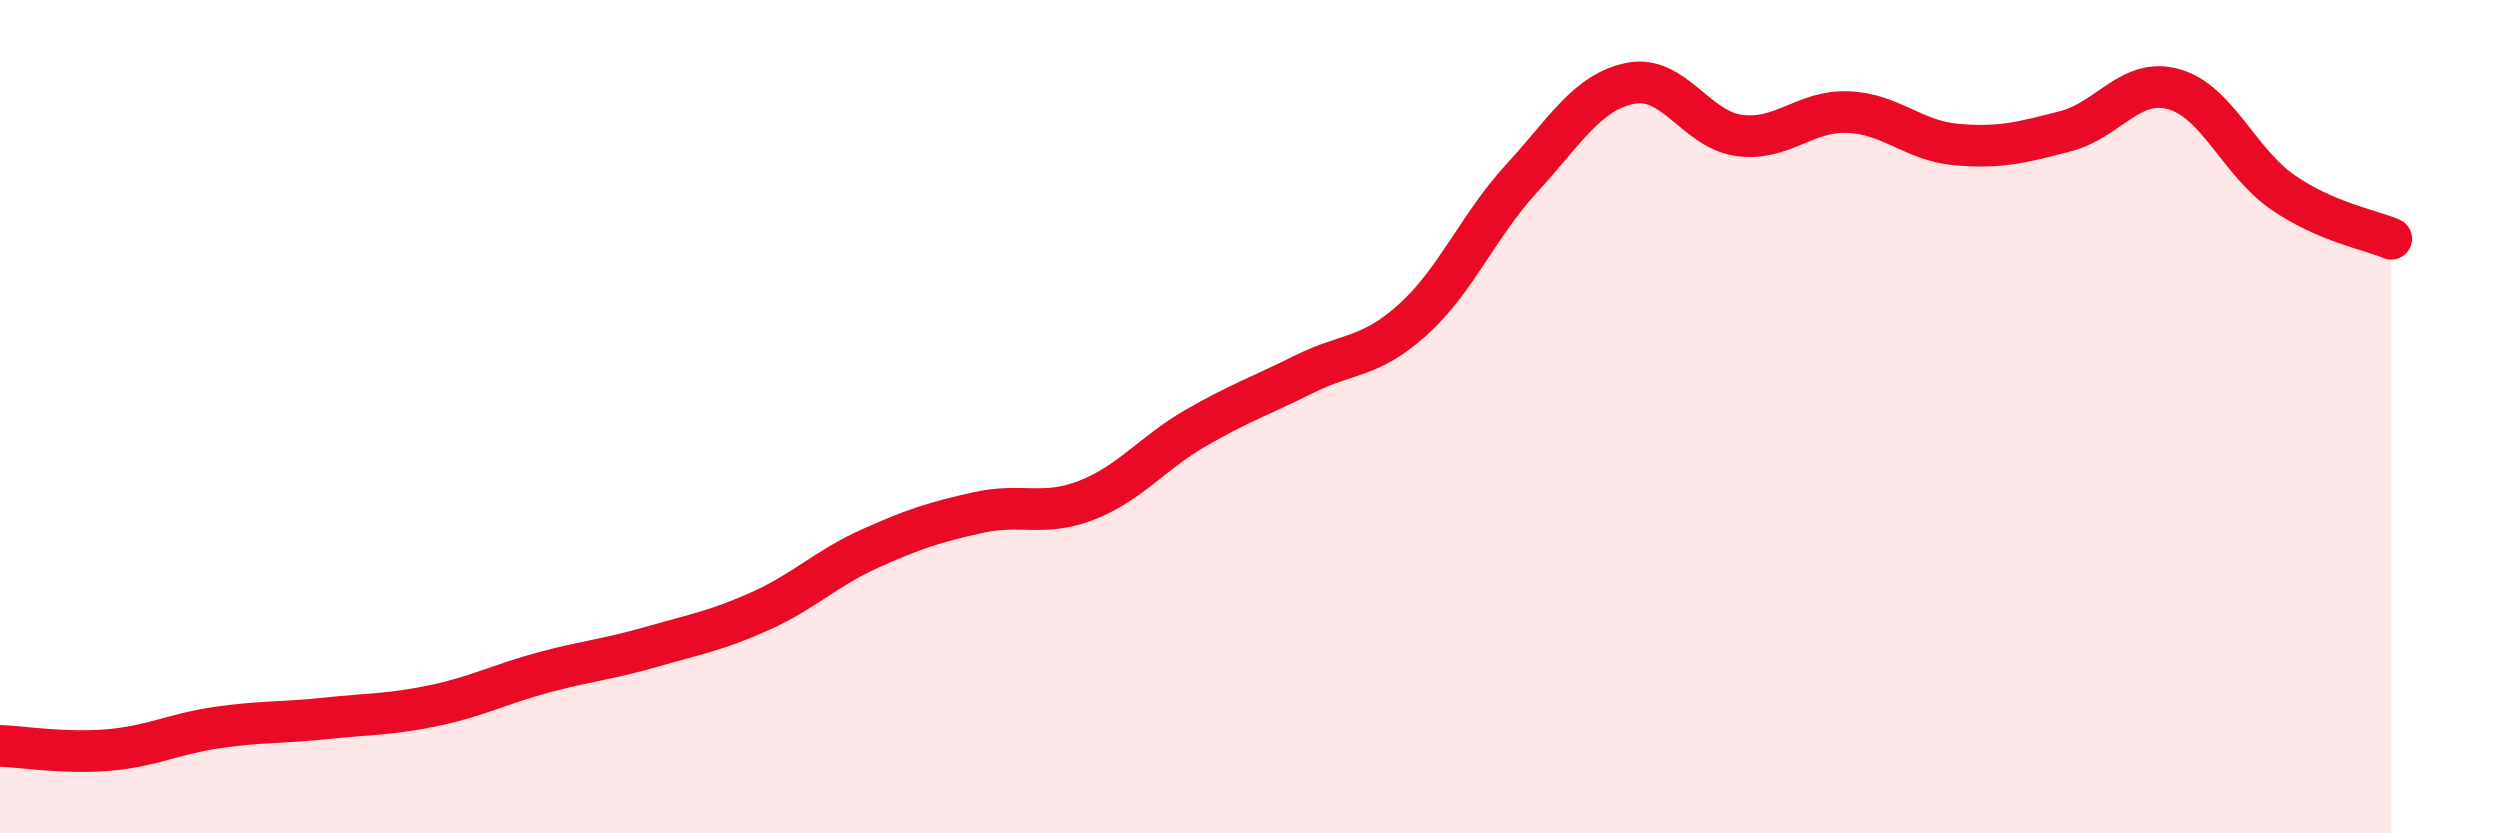
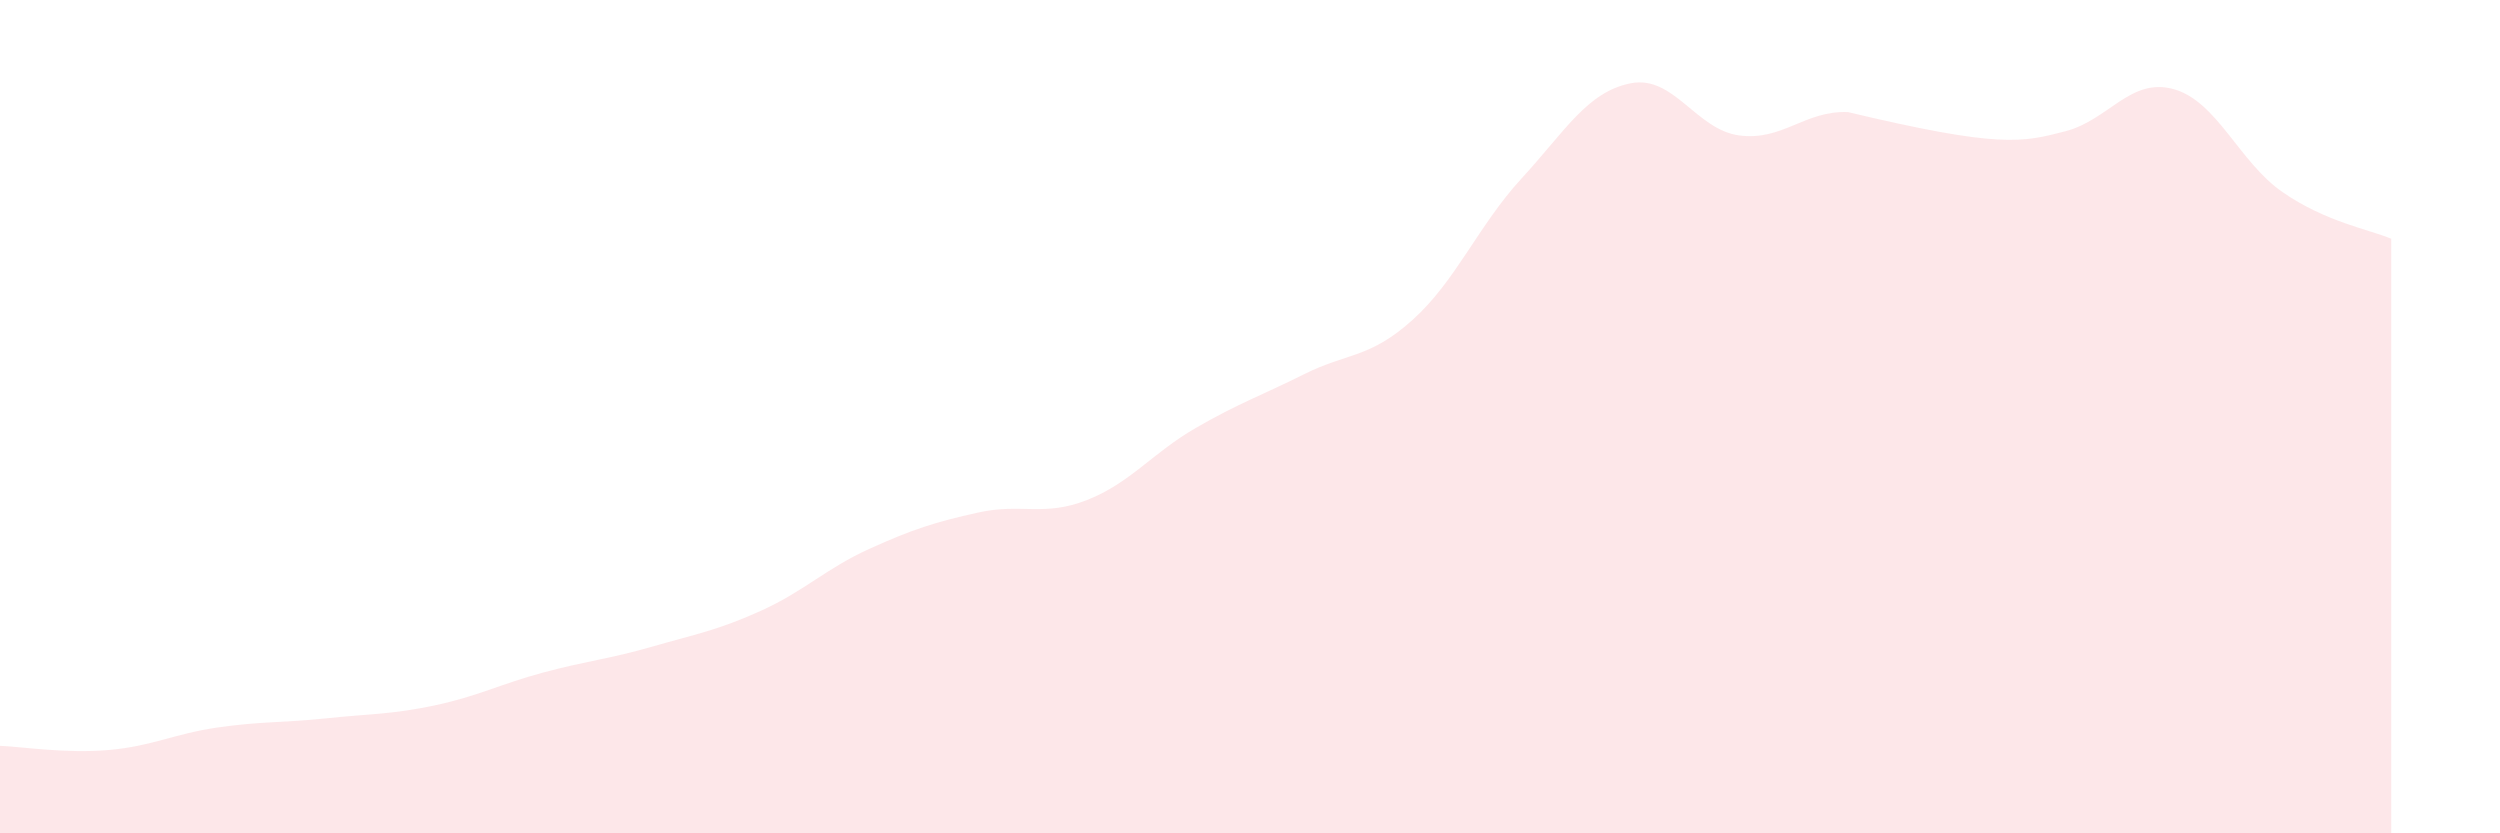
<svg xmlns="http://www.w3.org/2000/svg" width="60" height="20" viewBox="0 0 60 20">
-   <path d="M 0,17.9 C 0.52,17.92 1.57,18.09 2.61,18 C 3.65,17.91 4.18,17.61 5.22,17.46 C 6.26,17.31 6.79,17.35 7.83,17.24 C 8.87,17.13 9.39,17.15 10.43,16.93 C 11.47,16.71 12,16.42 13.04,16.14 C 14.08,15.86 14.61,15.82 15.65,15.52 C 16.69,15.22 17.22,15.13 18.26,14.66 C 19.3,14.19 19.83,13.64 20.87,13.17 C 21.91,12.7 22.44,12.53 23.48,12.3 C 24.52,12.07 25.05,12.41 26.09,12 C 27.13,11.59 27.66,10.87 28.7,10.27 C 29.74,9.67 30.26,9.5 31.3,8.98 C 32.34,8.46 32.87,8.61 33.91,7.67 C 34.95,6.73 35.48,5.41 36.52,4.28 C 37.56,3.15 38.09,2.21 39.13,2 C 40.17,1.79 40.7,3.11 41.74,3.25 C 42.78,3.39 43.31,2.65 44.35,2.69 C 45.39,2.73 45.92,3.38 46.96,3.47 C 48,3.56 48.53,3.42 49.57,3.15 C 50.61,2.88 51.13,1.85 52.17,2.14 C 53.21,2.43 53.74,3.89 54.78,4.61 C 55.82,5.33 56.87,5.51 57.39,5.73L57.39 20L0 20Z" fill="#EB0A25" opacity="0.1" stroke-linecap="round" stroke-linejoin="round" />
-   <path d="M 0,17.9 C 0.52,17.92 1.57,18.09 2.61,18 C 3.65,17.91 4.18,17.61 5.22,17.46 C 6.26,17.31 6.79,17.35 7.83,17.24 C 8.87,17.13 9.39,17.15 10.43,16.93 C 11.47,16.71 12,16.42 13.04,16.14 C 14.08,15.86 14.61,15.82 15.65,15.52 C 16.69,15.22 17.22,15.13 18.26,14.66 C 19.3,14.19 19.83,13.64 20.87,13.17 C 21.91,12.7 22.44,12.53 23.48,12.3 C 24.52,12.07 25.05,12.41 26.09,12 C 27.13,11.59 27.66,10.87 28.7,10.27 C 29.74,9.67 30.26,9.5 31.3,8.98 C 32.34,8.46 32.87,8.61 33.91,7.67 C 34.95,6.73 35.48,5.41 36.52,4.28 C 37.56,3.15 38.09,2.21 39.13,2 C 40.17,1.79 40.7,3.11 41.74,3.25 C 42.78,3.39 43.31,2.65 44.35,2.69 C 45.39,2.73 45.92,3.38 46.96,3.47 C 48,3.56 48.53,3.42 49.57,3.15 C 50.61,2.88 51.13,1.85 52.17,2.14 C 53.21,2.43 53.74,3.89 54.78,4.61 C 55.82,5.33 56.87,5.51 57.39,5.73" stroke="#EB0A25" stroke-width="1" fill="none" stroke-linecap="round" stroke-linejoin="round" />
+   <path d="M 0,17.9 C 0.52,17.92 1.57,18.09 2.61,18 C 3.65,17.91 4.18,17.61 5.22,17.46 C 6.26,17.31 6.79,17.35 7.83,17.24 C 8.87,17.13 9.39,17.15 10.43,16.93 C 11.47,16.71 12,16.42 13.04,16.14 C 14.08,15.86 14.61,15.82 15.65,15.52 C 16.69,15.22 17.22,15.13 18.26,14.66 C 19.3,14.19 19.83,13.64 20.87,13.17 C 21.91,12.7 22.44,12.53 23.48,12.3 C 24.52,12.07 25.05,12.41 26.09,12 C 27.13,11.59 27.66,10.87 28.7,10.27 C 29.74,9.67 30.26,9.5 31.3,8.98 C 32.34,8.46 32.87,8.61 33.91,7.67 C 34.95,6.73 35.48,5.41 36.52,4.28 C 37.56,3.15 38.09,2.21 39.13,2 C 40.17,1.79 40.7,3.11 41.74,3.25 C 42.78,3.39 43.31,2.65 44.35,2.69 C 48,3.56 48.53,3.42 49.57,3.15 C 50.61,2.88 51.13,1.85 52.17,2.14 C 53.21,2.43 53.74,3.89 54.78,4.61 C 55.82,5.33 56.87,5.51 57.39,5.73L57.39 20L0 20Z" fill="#EB0A25" opacity="0.1" stroke-linecap="round" stroke-linejoin="round" />
</svg>